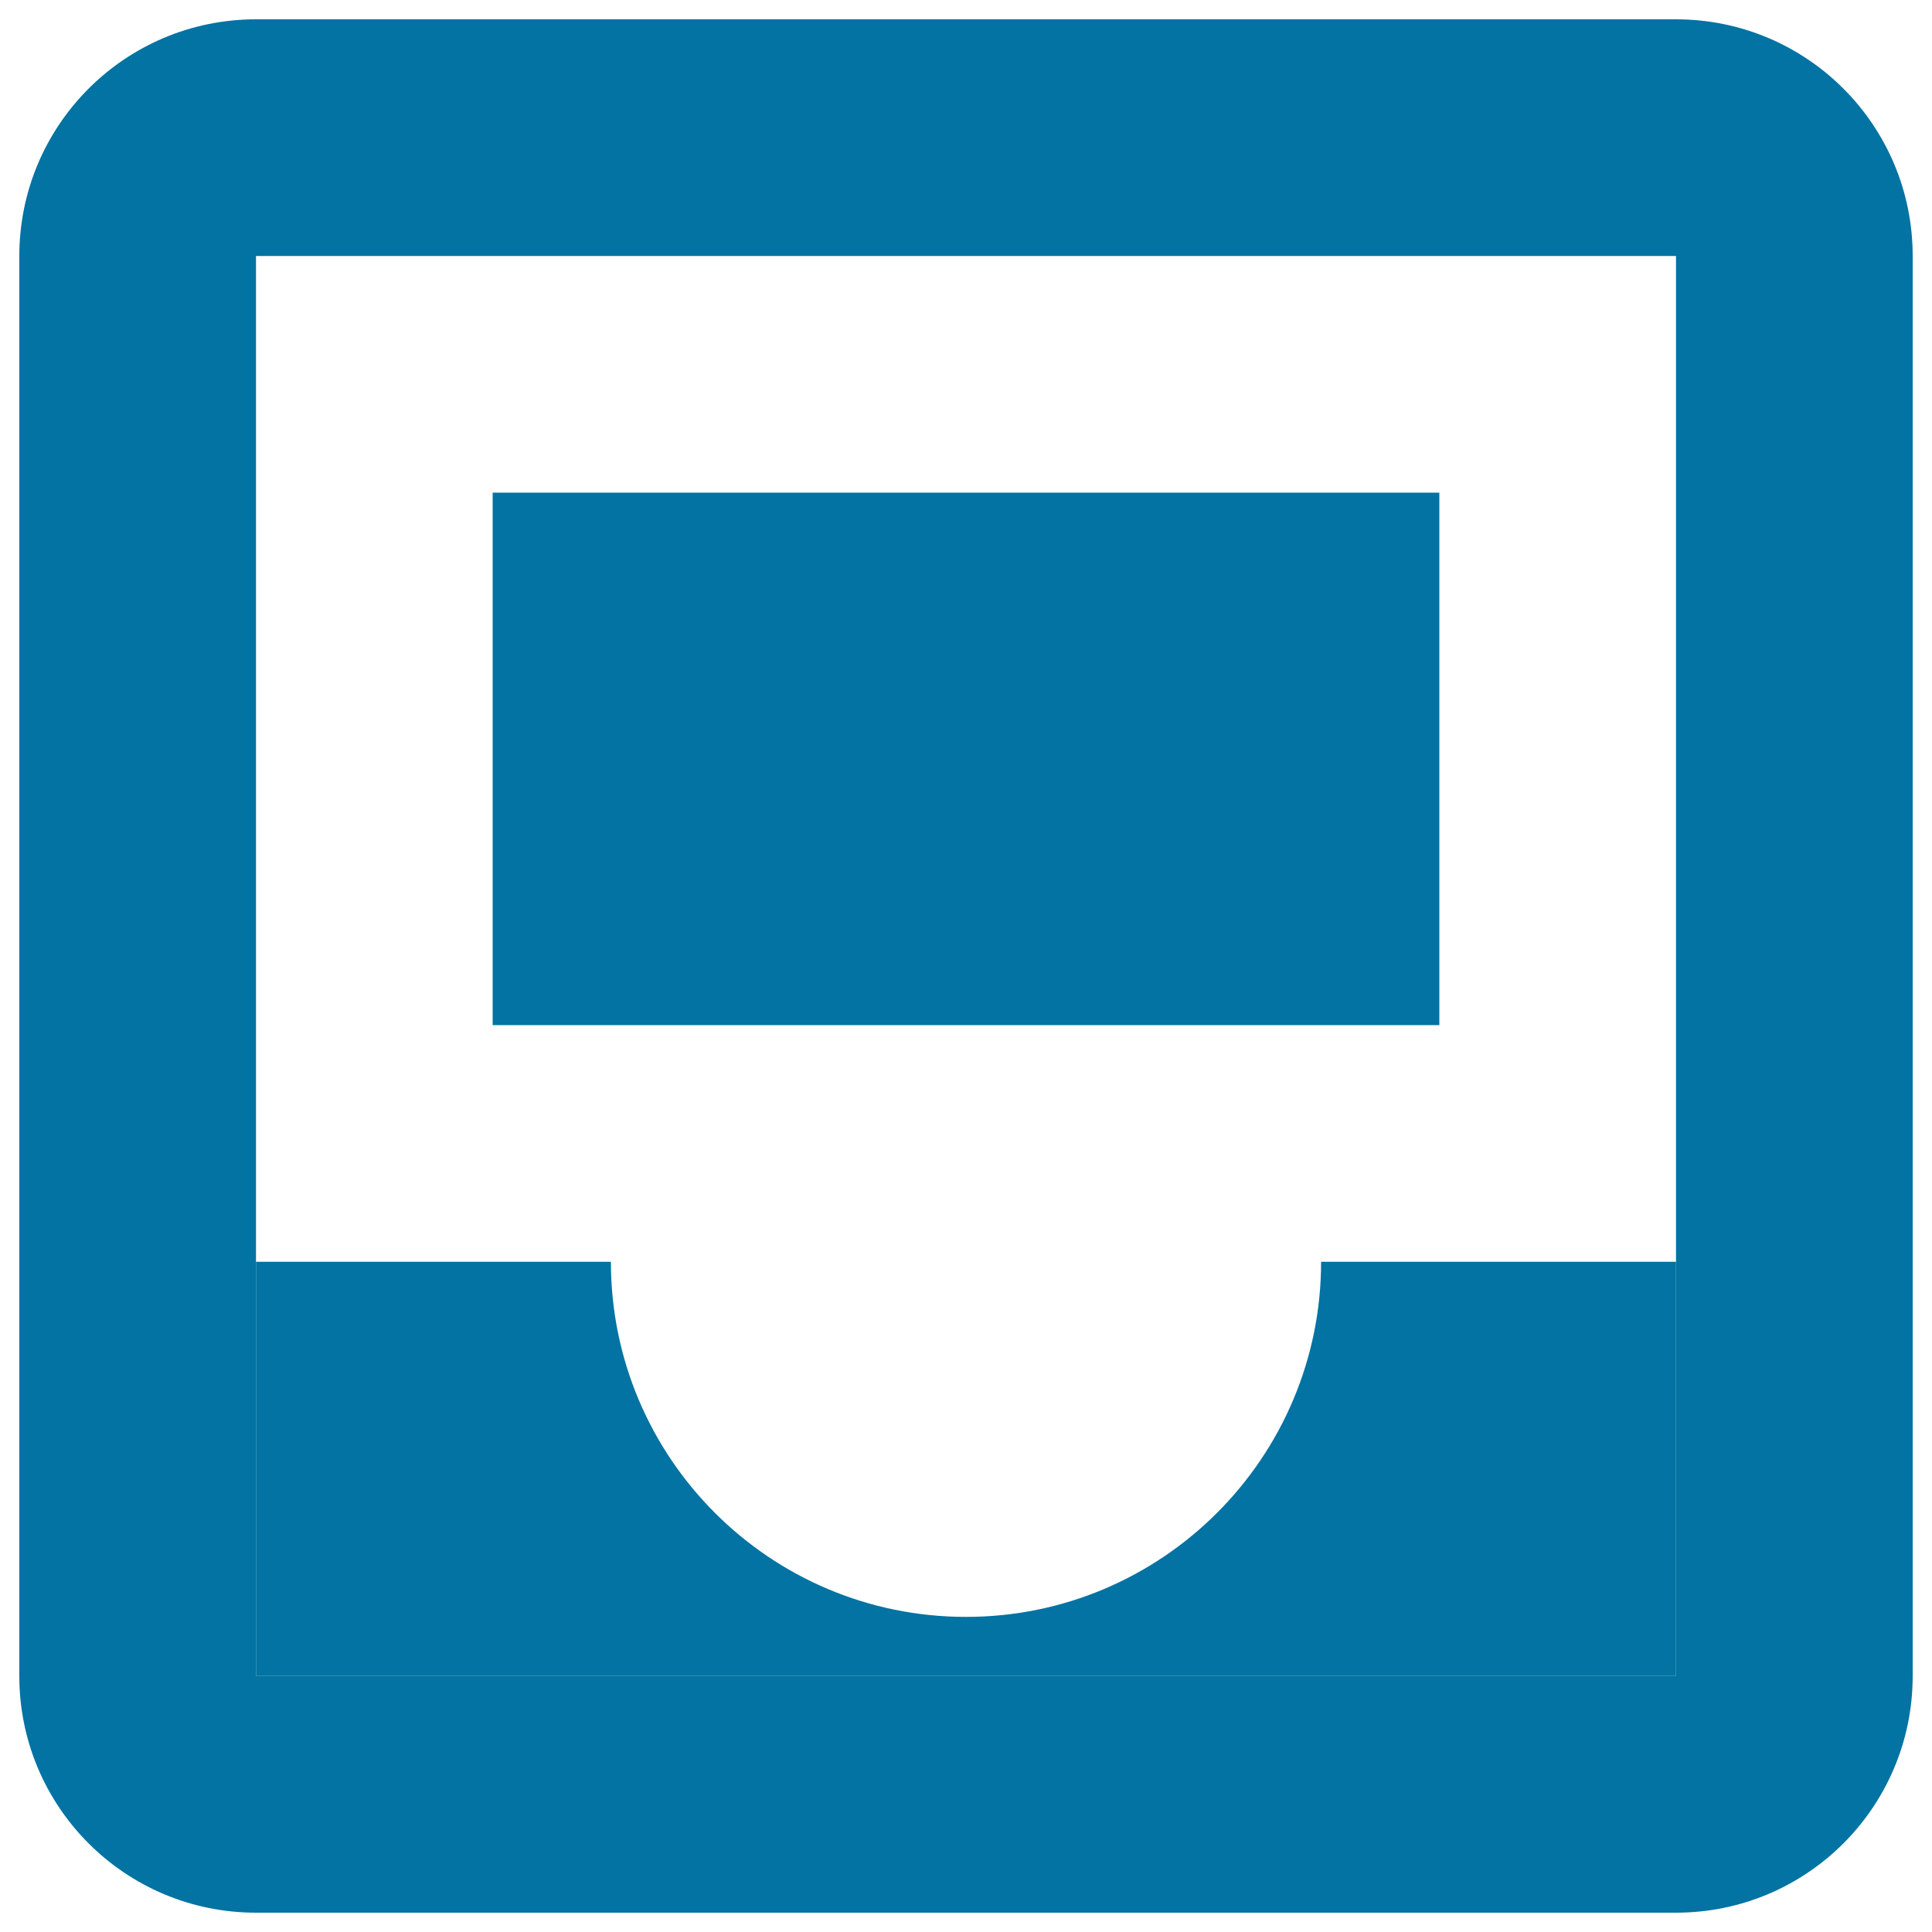
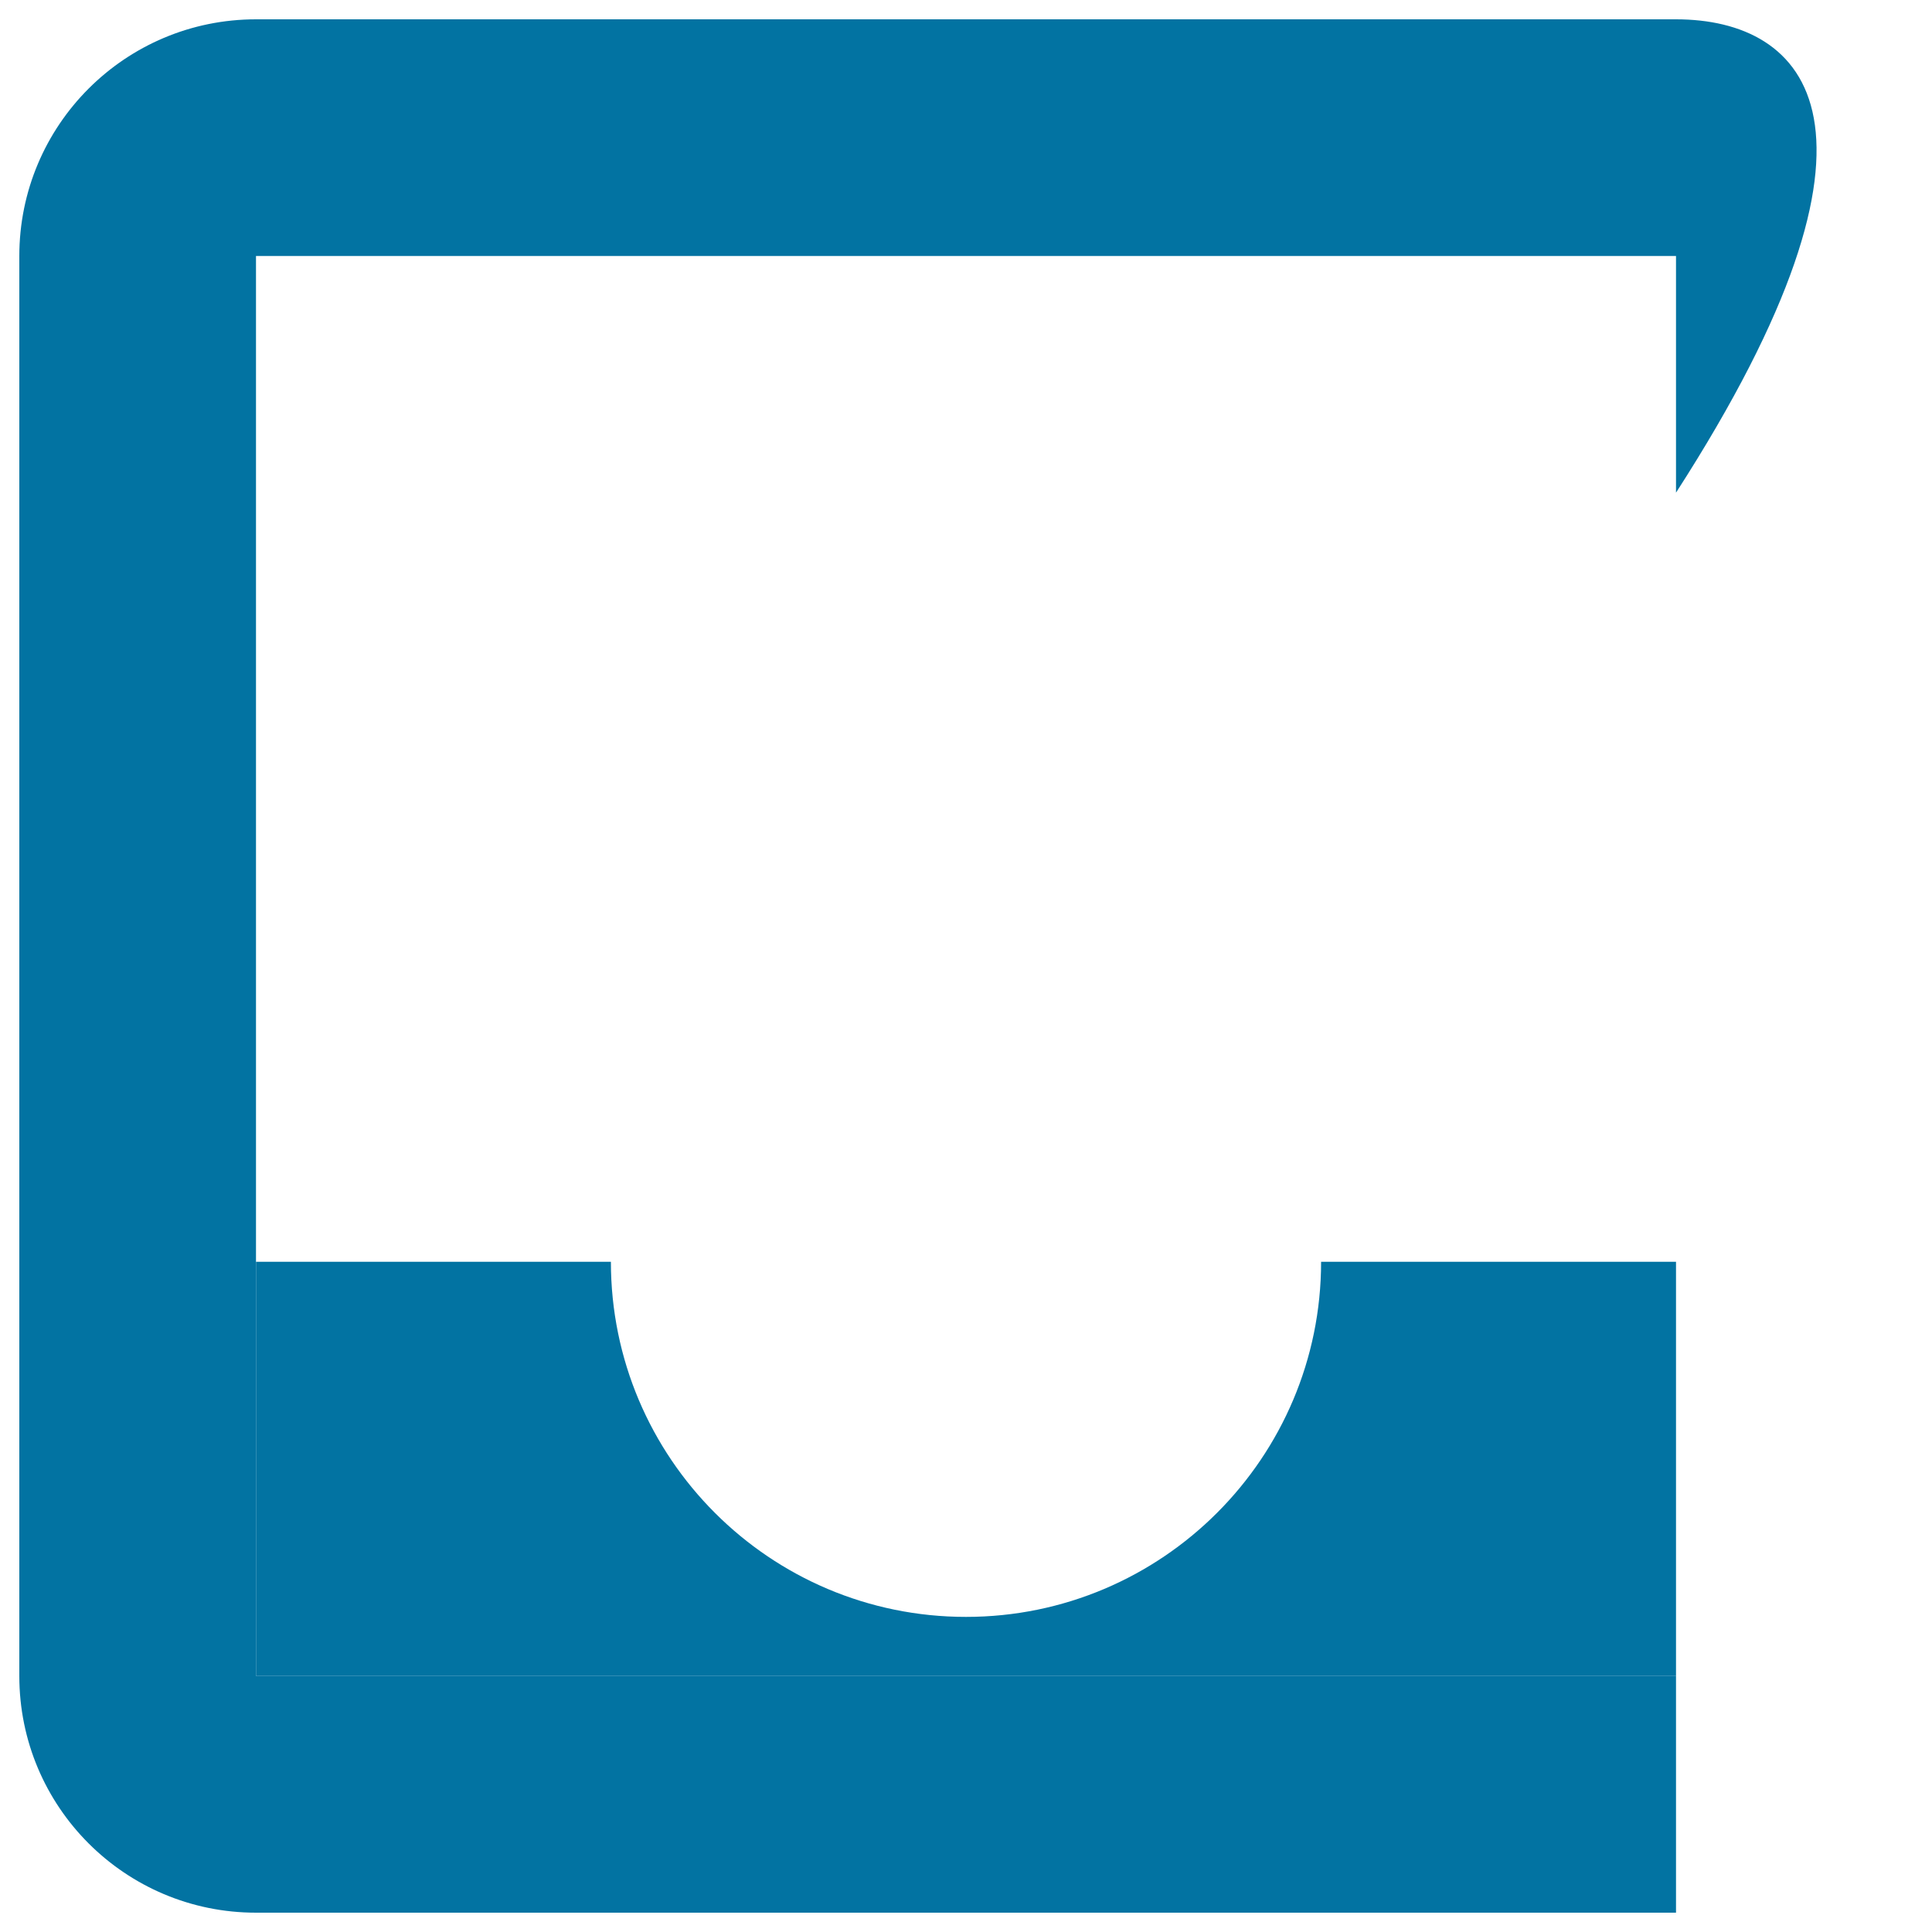
<svg xmlns="http://www.w3.org/2000/svg" viewBox="0 0 1000 1000" style="fill:#0273a2">
  <title>Folder Of Square Shape SVG icon</title>
  <g>
    <g>
-       <rect x="255" y="255" width="490" height="275.6" />
-       <path d="M867.5,10h-735C64.8,10,10,64.8,10,132.5v735C10,935.2,64.8,990,132.5,990h735c67.7,0,122.5-54.8,122.5-122.5v-735C990,64.8,935.2,10,867.5,10z M867.5,867.5h-735v-735h735V867.5z" />
+       <path d="M867.5,10h-735C64.8,10,10,64.8,10,132.5v735C10,935.2,64.8,990,132.5,990h735v-735C990,64.8,935.2,10,867.5,10z M867.5,867.5h-735v-735h735V867.5z" />
      <path d="M683.8,653.1c0,101.4-82.3,183.8-183.8,183.8c-101.5,0-183.8-82.3-183.8-183.8H132.5v214.4h735V653.1H683.8z" />
    </g>
  </g>
</svg>